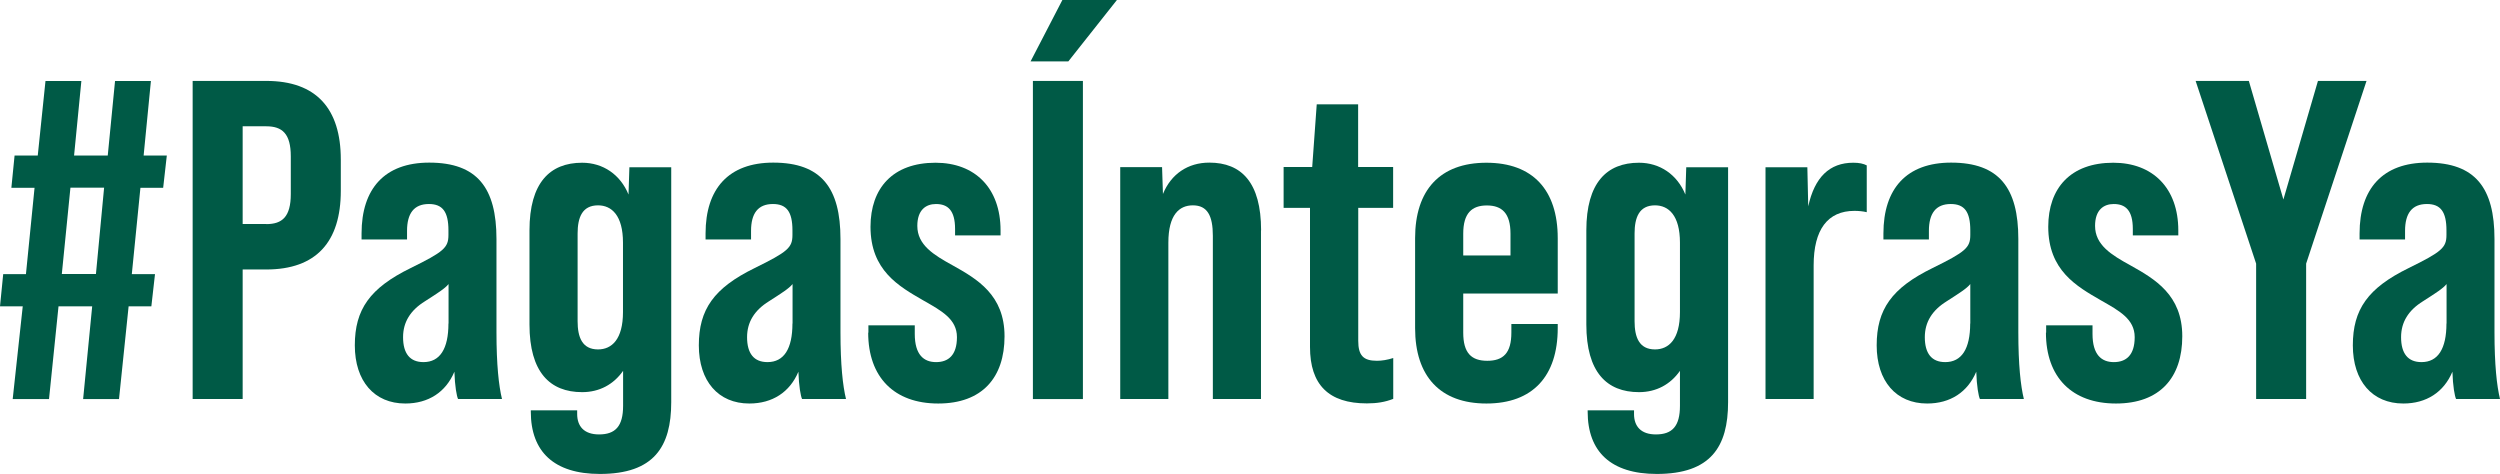
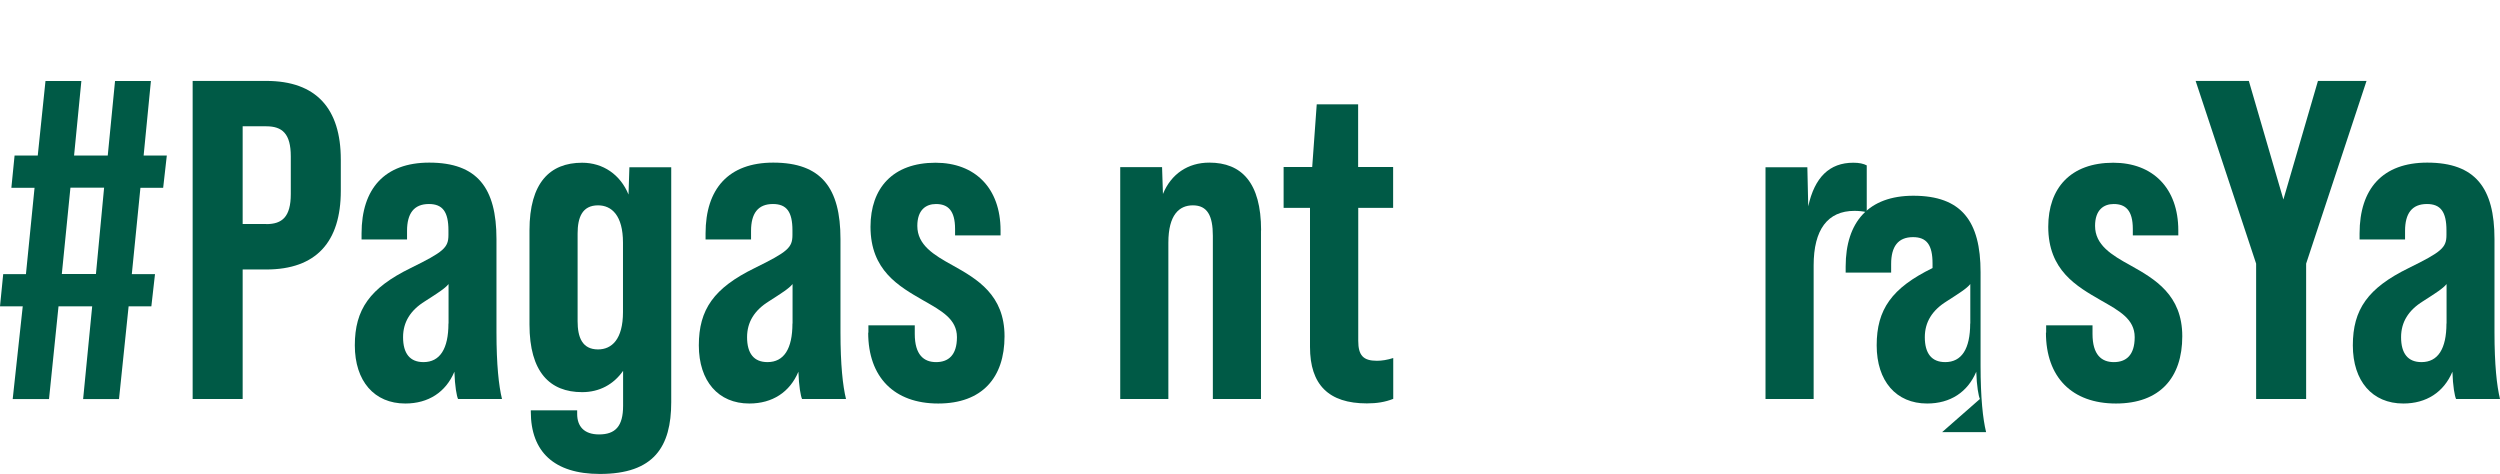
<svg xmlns="http://www.w3.org/2000/svg" id="Capa_1" data-name="Capa 1" viewBox="0 0 226.45 42.93">
  <defs>
    <style>
      .cls-1 {
        fill: #005a46;
      }
    </style>
  </defs>
  <path class="cls-1" d="M2.06,27.75H0l.29-2.92h2.06l.78-7.82H1.03l.29-2.92h2.1l.7-6.75h3.25l-.66,6.75h3.05l.66-6.75h3.25l-.66,6.75h2.1l-.33,2.92h-2.06l-.78,7.82h2.1l-.33,2.92h-2.06l-.87,8.4h-3.25l.82-8.4h-3.05l-.86,8.4H1.15l.91-8.4ZM8.69,24.82l.74-7.82h-3.05l-.78,7.82s3.09,0,3.09,0Z" />
  <path class="cls-1" d="M17.45,7.33h6.67c4.53,0,6.75,2.51,6.75,7.12v2.84c0,4.61-2.22,7.12-6.75,7.12h-2.14v11.73h-4.53V7.32h0ZM24.12,20.3c1.44,0,2.22-.66,2.22-2.72v-3.42c0-2.06-.78-2.72-2.22-2.72h-2.14v8.85h2.14Z" />
  <path class="cls-1" d="M41.49,36.14c-.12-.25-.29-1.15-.33-2.47-.78,1.85-2.35,2.88-4.45,2.88-2.8,0-4.57-2.02-4.57-5.27s1.36-5.19,5.06-7c3.01-1.48,3.42-1.85,3.42-3v-.41c0-1.69-.53-2.39-1.77-2.39-1.36,0-1.98.86-1.98,2.43v.78h-4.12v-.54c0-4.07,2.1-6.42,6.13-6.42,4.36,0,6.09,2.3,6.09,6.92v8.44c0,2.96.21,4.86.5,6.05h-3.99.01ZM40.63,29.31v-3.58c-.33.41-.99.82-2.14,1.56-1.32.82-1.98,1.89-1.98,3.25,0,1.48.62,2.26,1.85,2.26,1.48,0,2.26-1.19,2.26-3.5" />
  <path class="cls-1" d="M60.8,15.15v21.28c0,4.03-1.56,6.5-6.46,6.5-4.16,0-6.26-2.02-6.26-5.64v-.12h4.2v.33c0,1.11.62,1.85,1.98,1.85,1.48,0,2.18-.74,2.18-2.59v-3.17c-.86,1.23-2.14,1.93-3.71,1.93-2.92,0-4.77-1.81-4.77-6.13v-8.52c0-4.32,1.85-6.13,4.77-6.13,1.89,0,3.46,1.07,4.2,2.88l.08-2.47h3.79ZM56.43,28.28v-6.3c0-2.47-1.03-3.38-2.26-3.38-1.44,0-1.85,1.11-1.85,2.55v7.95c0,1.44.41,2.55,1.85,2.55,1.24,0,2.26-.91,2.26-3.38" />
  <path class="cls-1" d="M72.65,36.14c-.12-.25-.29-1.15-.33-2.47-.78,1.85-2.35,2.88-4.45,2.88-2.8,0-4.57-2.02-4.57-5.27s1.36-5.19,5.06-7c3.01-1.48,3.42-1.85,3.42-3v-.41c0-1.69-.53-2.39-1.77-2.39-1.36,0-1.98.86-1.98,2.43v.78h-4.12v-.54c0-4.07,2.1-6.42,6.13-6.42,4.36,0,6.09,2.3,6.09,6.92v8.44c0,2.96.21,4.86.5,6.05h-3.99.01ZM71.79,29.31v-3.58c-.33.41-.99.82-2.14,1.56-1.32.82-1.98,1.89-1.98,3.25,0,1.48.62,2.26,1.85,2.26,1.48,0,2.26-1.19,2.26-3.5" />
  <path class="cls-1" d="M78.66,30.13v-.66h4.2v.78c0,1.89.82,2.55,1.93,2.55s1.89-.62,1.89-2.26-1.4-2.39-3.05-3.33c-2.22-1.28-4.78-2.72-4.78-6.67,0-3.5,2.02-5.8,5.89-5.8,3.58,0,5.89,2.3,5.89,6.13v.45h-4.12v-.58c0-1.69-.66-2.26-1.73-2.26-.91,0-1.69.53-1.69,1.98,0,1.73,1.48,2.63,3.21,3.58,2.22,1.24,4.69,2.68,4.69,6.42s-2.02,6.09-6.01,6.09-6.34-2.39-6.34-6.42" />
-   <path class="cls-1" d="M96.23,0h4.94l-4.4,5.56h-3.42l2.88-5.56h0ZM93.56,7.33h4.53v28.82h-4.53V7.33Z" />
  <path class="cls-1" d="M114.22,20.87v15.27h-4.36v-14.78c0-1.81-.49-2.76-1.81-2.76-1.24,0-2.22.86-2.22,3.38v14.16h-4.36V15.14h3.79l.08,2.43c.74-1.81,2.26-2.84,4.2-2.84,2.92,0,4.69,1.81,4.69,6.13" />
  <path class="cls-1" d="M123.03,18.85v12.02c0,1.32.45,1.81,1.69,1.81.45,0,.95-.08,1.48-.25v3.7c-.74.29-1.48.41-2.39.41-3.46,0-5.15-1.69-5.15-5.11v-12.6h-2.39v-3.7h2.59l.41-5.68h3.75v5.68h3.17v3.7h-3.17v.02Z" />
-   <path class="cls-1" d="M141.1,21.57v5.02h-8.56v3.54c0,1.85.74,2.55,2.18,2.55s2.18-.7,2.18-2.55v-.78h4.2v.37c0,4.36-2.27,6.83-6.46,6.83s-6.46-2.47-6.46-6.83v-8.15c0-4.36,2.26-6.83,6.46-6.83s6.46,2.47,6.46,6.83M136.82,23.14v-1.98c0-1.85-.78-2.55-2.14-2.55s-2.14.7-2.14,2.55v1.98h4.28Z" />
-   <path class="cls-1" d="M156.53,15.15v21.28c0,4.03-1.56,6.5-6.46,6.5-4.16,0-6.26-2.02-6.26-5.64v-.12h4.2v.33c0,1.11.62,1.85,1.98,1.85,1.48,0,2.18-.74,2.18-2.59v-3.17c-.86,1.23-2.14,1.93-3.71,1.93-2.92,0-4.77-1.81-4.77-6.13v-8.52c0-4.32,1.85-6.13,4.77-6.13,1.89,0,3.46,1.07,4.2,2.88l.08-2.47h3.79ZM152.17,28.28v-6.3c0-2.47-1.03-3.38-2.26-3.38-1.44,0-1.85,1.11-1.85,2.55v7.95c0,1.44.41,2.55,1.85,2.55,1.24,0,2.26-.91,2.26-3.38" />
  <path class="cls-1" d="M169.09,14.98v4.24c-.33-.08-.74-.12-1.11-.12-2.43,0-3.7,1.69-3.7,4.94v12.1h-4.36V15.15h3.79l.08,3.54c.58-2.64,1.93-3.95,4.08-3.95.54,0,.91.08,1.24.25" />
-   <path class="cls-1" d="M179.34,36.14c-.12-.25-.29-1.15-.33-2.47-.78,1.85-2.35,2.88-4.45,2.88-2.8,0-4.57-2.02-4.57-5.27s1.36-5.19,5.06-7c3.01-1.48,3.42-1.85,3.42-3v-.41c0-1.69-.53-2.39-1.77-2.39-1.36,0-1.98.86-1.98,2.43v.78h-4.12v-.54c0-4.07,2.1-6.42,6.13-6.42,4.36,0,6.09,2.3,6.09,6.92v8.44c0,2.96.21,4.86.5,6.05h-3.99.01ZM178.47,29.31v-3.58c-.33.41-.99.82-2.14,1.56-1.32.82-1.98,1.89-1.98,3.25,0,1.48.62,2.26,1.85,2.26,1.48,0,2.26-1.19,2.26-3.5" />
+   <path class="cls-1" d="M179.34,36.14c-.12-.25-.29-1.15-.33-2.47-.78,1.85-2.35,2.88-4.45,2.88-2.8,0-4.57-2.02-4.57-5.27s1.36-5.19,5.06-7v-.41c0-1.69-.53-2.39-1.77-2.39-1.36,0-1.98.86-1.98,2.43v.78h-4.12v-.54c0-4.07,2.1-6.42,6.13-6.42,4.36,0,6.09,2.3,6.09,6.92v8.44c0,2.96.21,4.86.5,6.05h-3.99.01ZM178.47,29.31v-3.58c-.33.41-.99.82-2.14,1.56-1.32.82-1.98,1.89-1.98,3.25,0,1.48.62,2.26,1.85,2.26,1.48,0,2.26-1.19,2.26-3.5" />
  <path class="cls-1" d="M185.34,30.13v-.66h4.2v.78c0,1.89.82,2.55,1.93,2.55s1.89-.62,1.89-2.26-1.4-2.39-3.05-3.33c-2.22-1.28-4.78-2.72-4.78-6.67,0-3.5,2.02-5.8,5.89-5.8,3.58,0,5.89,2.3,5.89,6.13v.45h-4.12v-.58c0-1.69-.66-2.26-1.73-2.26-.91,0-1.69.53-1.69,1.98,0,1.73,1.48,2.63,3.21,3.58,2.22,1.24,4.69,2.68,4.69,6.42s-2.02,6.09-6.01,6.09-6.34-2.39-6.34-6.42" />
  <polygon class="cls-1" points="204.36 23.88 198.88 7.33 203.7 7.33 206.83 18.07 209.96 7.33 214.36 7.33 208.89 23.88 208.89 36.14 204.36 36.14 204.36 23.88" />
  <path class="cls-1" d="M222.47,36.14c-.12-.25-.29-1.15-.33-2.47-.78,1.85-2.35,2.88-4.45,2.88-2.8,0-4.57-2.02-4.57-5.27s1.36-5.19,5.06-7c3.01-1.48,3.42-1.85,3.42-3v-.41c0-1.69-.53-2.39-1.77-2.39-1.36,0-1.98.86-1.98,2.43v.78h-4.12v-.54c0-4.07,2.1-6.42,6.13-6.42,4.36,0,6.09,2.3,6.09,6.92v8.44c0,2.96.21,4.86.5,6.05h-3.99,0ZM221.61,29.31v-3.58c-.33.41-.99.82-2.14,1.56-1.32.82-1.98,1.89-1.98,3.25,0,1.48.62,2.26,1.85,2.26,1.48,0,2.26-1.19,2.26-3.5" />
</svg>